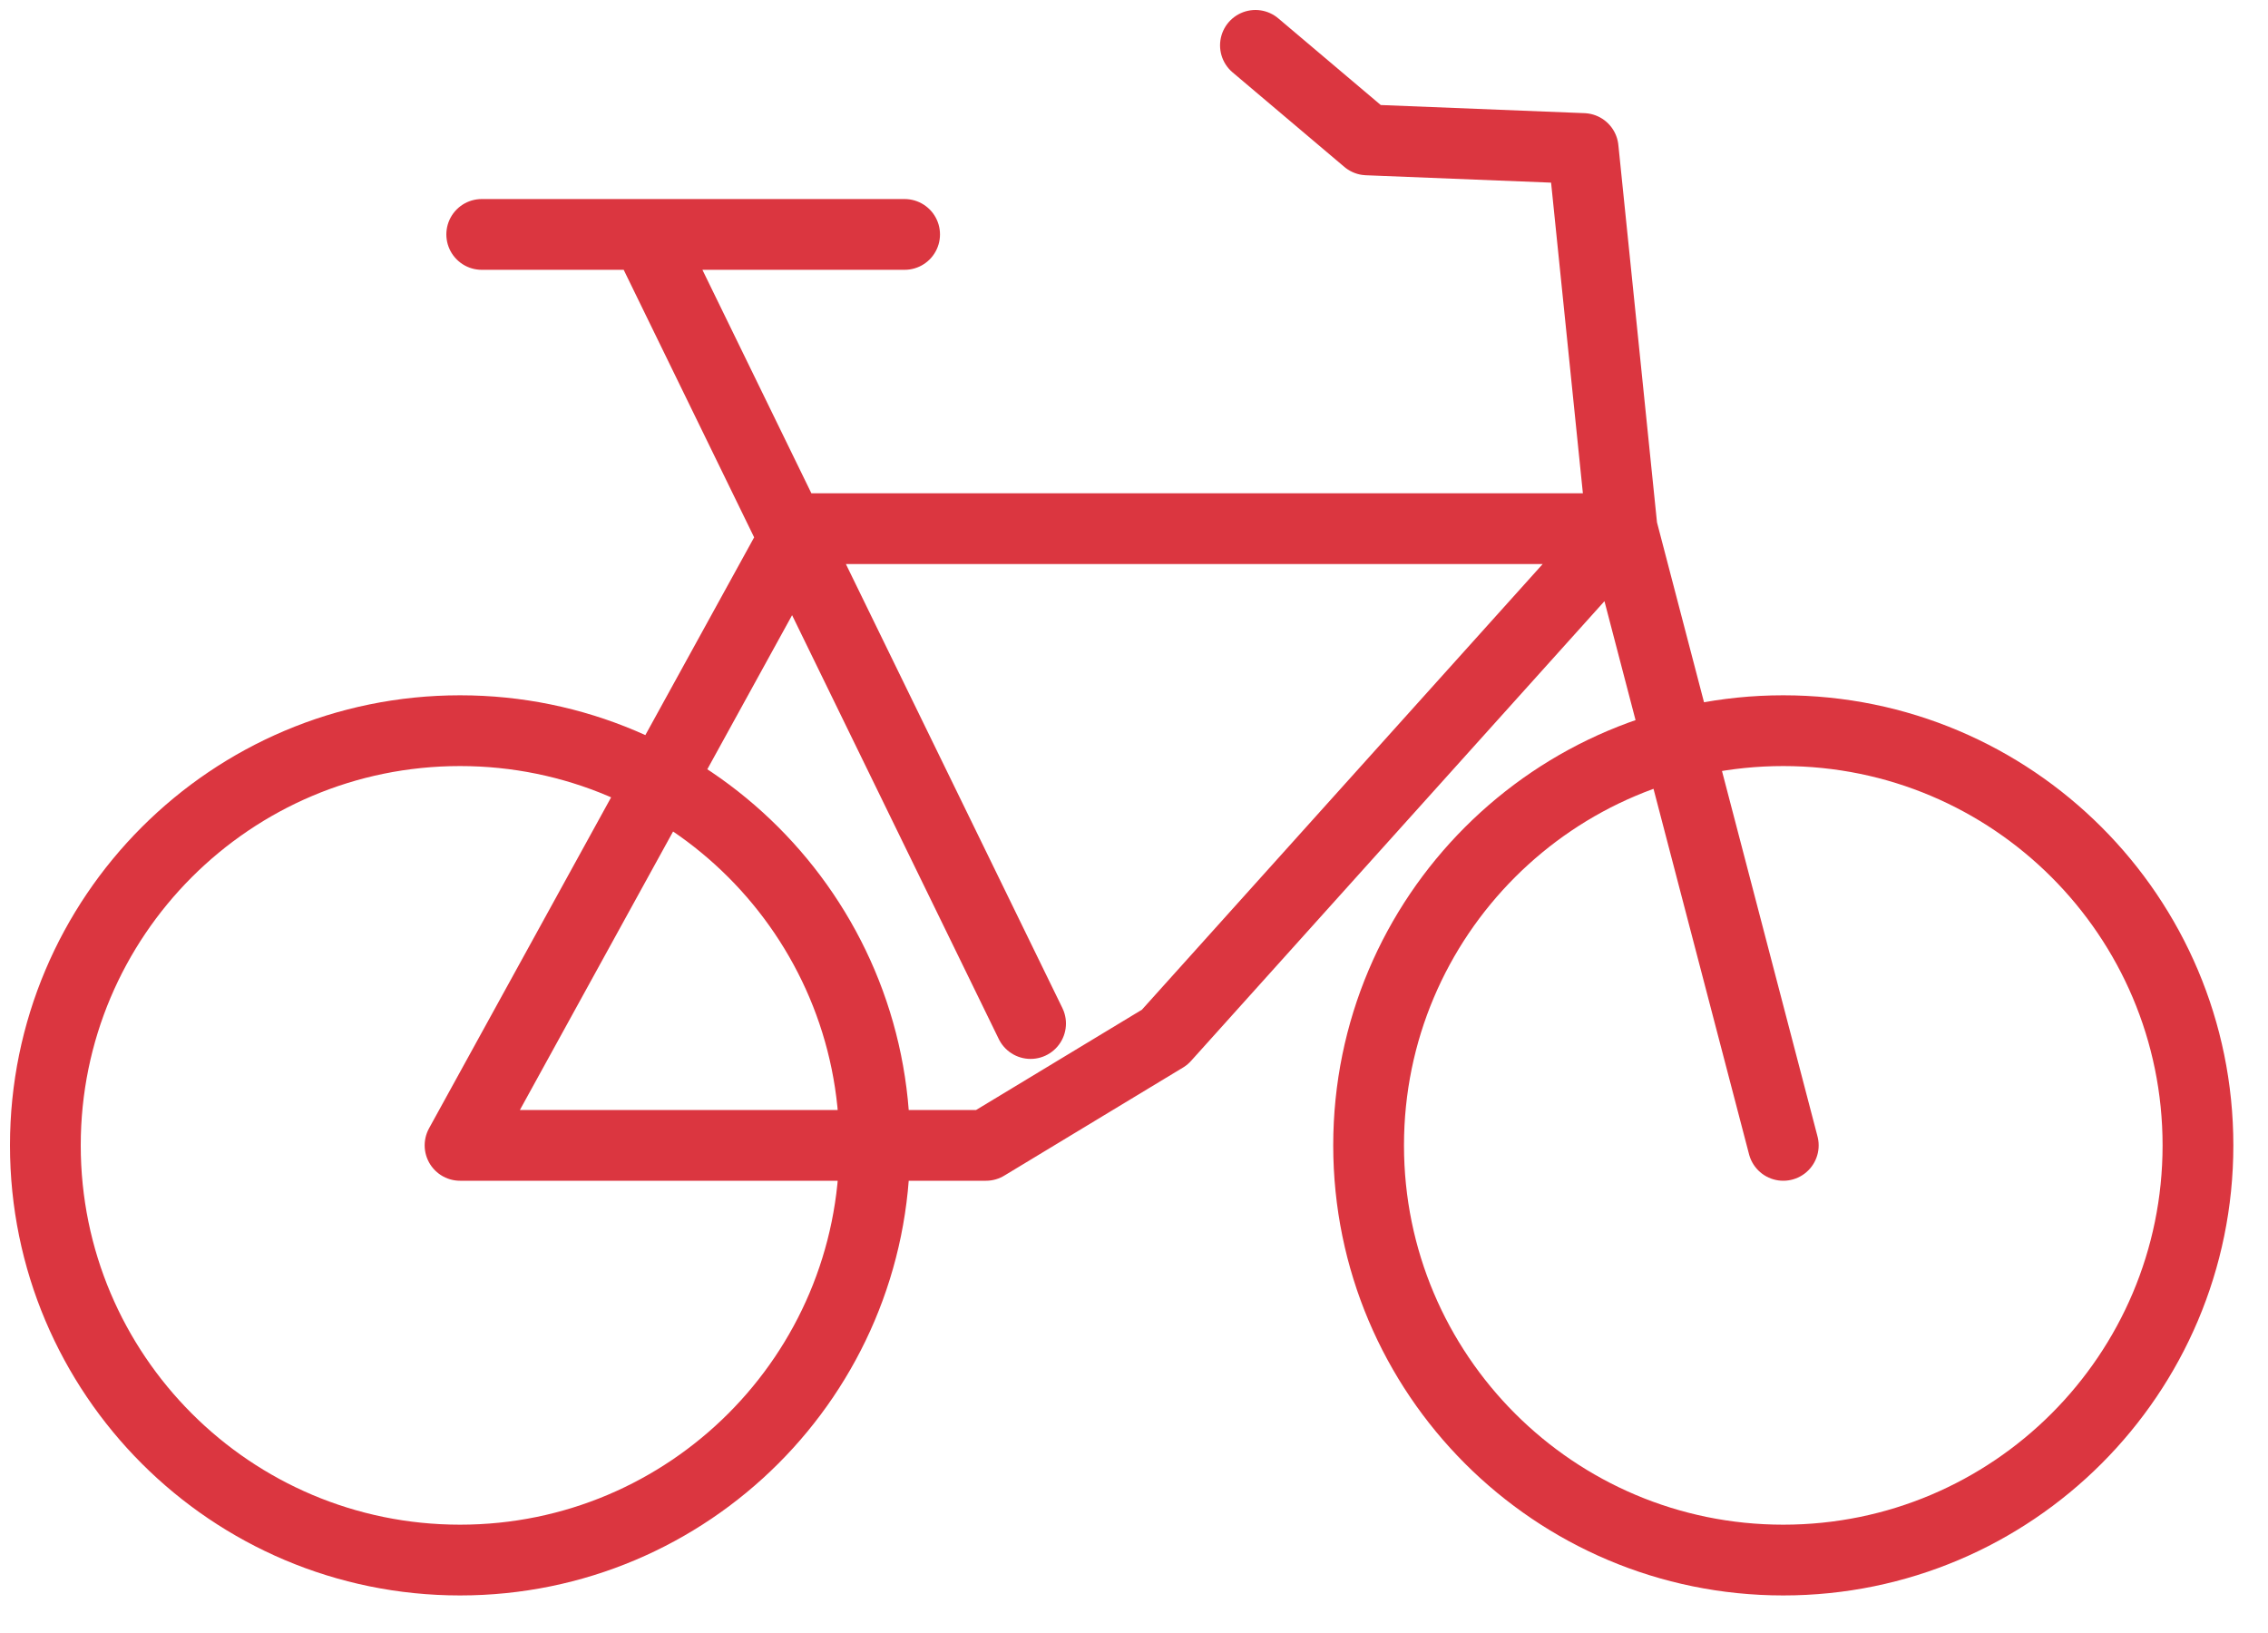
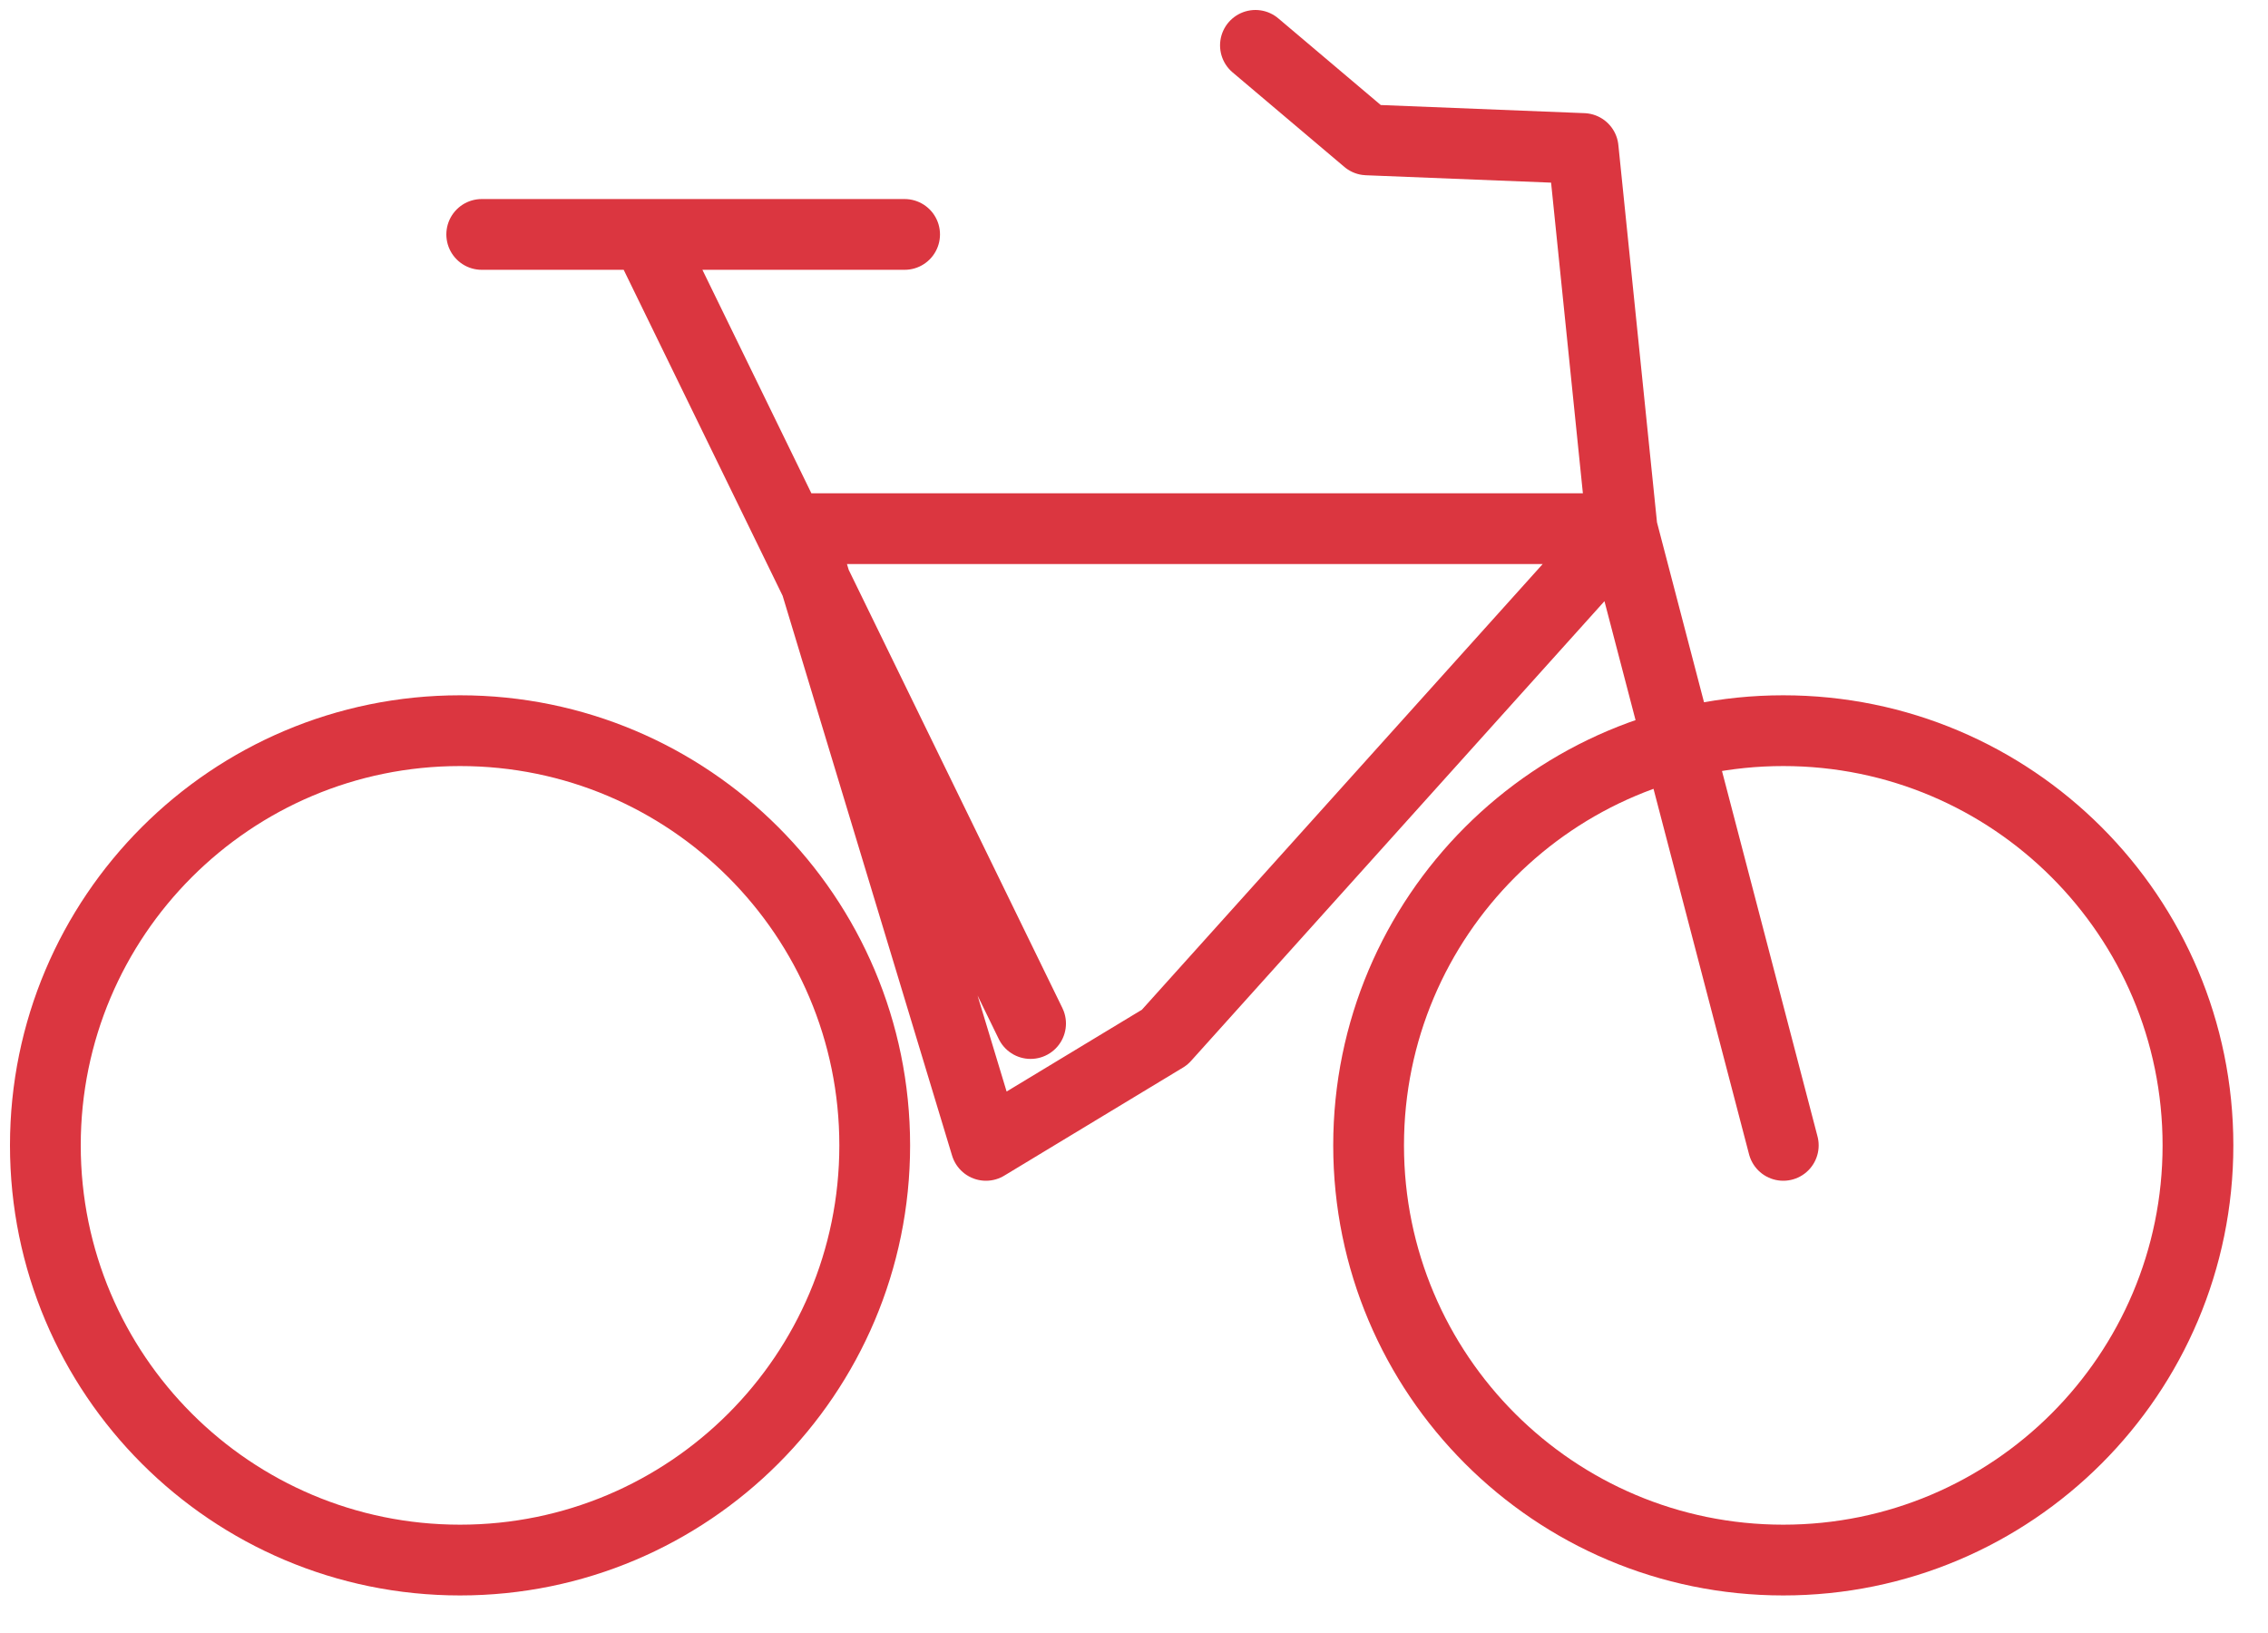
<svg xmlns="http://www.w3.org/2000/svg" width="50px" height="36px" viewBox="0 0 50 36" version="1.1">
  <title>Stroke 55</title>
  <g id="Symbols-PS" stroke="none" stroke-width="1" fill="none" fill-rule="evenodd" stroke-linecap="round" stroke-linejoin="round">
    <g id="Theme-white/mobilite" transform="translate(-25, -41)" stroke="#DB3640" stroke-width="1.56">
-       <path d="M35.142,57.108 C40.191,57.108 44.284,61.201 44.284,66.25 C44.284,71.299 40.191,75.392 35.142,75.392 C30.093,75.392 26,71.299 26,66.25 C26,61.201 30.093,57.108 35.142,57.108 Z M64.314,57.108 C69.363,57.108 73.456,61.201 73.456,66.25 C73.456,71.299 69.363,75.392 64.314,75.392 C59.265,75.392 55.172,71.299 55.172,66.25 C55.172,61.201 59.265,57.108 64.314,57.108 Z M64.314,66.25 L60.76,52.655 L59.902,44.274 L55.141,44.084 L52.677,42 M35.62,46.168 L44.943,46.168 L35.62,46.168 Z M39.237,46.168 L47.72,63.564 L39.237,46.168 Z M50.677,63.867 L60.76,52.655 L42.621,52.655 L35.142,66.25 L46.736,66.25 L50.677,63.867 Z" id="Stroke-55" />
+       <path d="M35.142,57.108 C40.191,57.108 44.284,61.201 44.284,66.25 C44.284,71.299 40.191,75.392 35.142,75.392 C30.093,75.392 26,71.299 26,66.25 C26,61.201 30.093,57.108 35.142,57.108 Z M64.314,57.108 C69.363,57.108 73.456,61.201 73.456,66.25 C73.456,71.299 69.363,75.392 64.314,75.392 C59.265,75.392 55.172,71.299 55.172,66.25 C55.172,61.201 59.265,57.108 64.314,57.108 Z M64.314,66.25 L60.76,52.655 L59.902,44.274 L55.141,44.084 L52.677,42 M35.62,46.168 L44.943,46.168 L35.62,46.168 Z M39.237,46.168 L47.72,63.564 L39.237,46.168 Z M50.677,63.867 L60.76,52.655 L42.621,52.655 L46.736,66.25 L50.677,63.867 Z" id="Stroke-55" />
    </g>
  </g>
</svg>